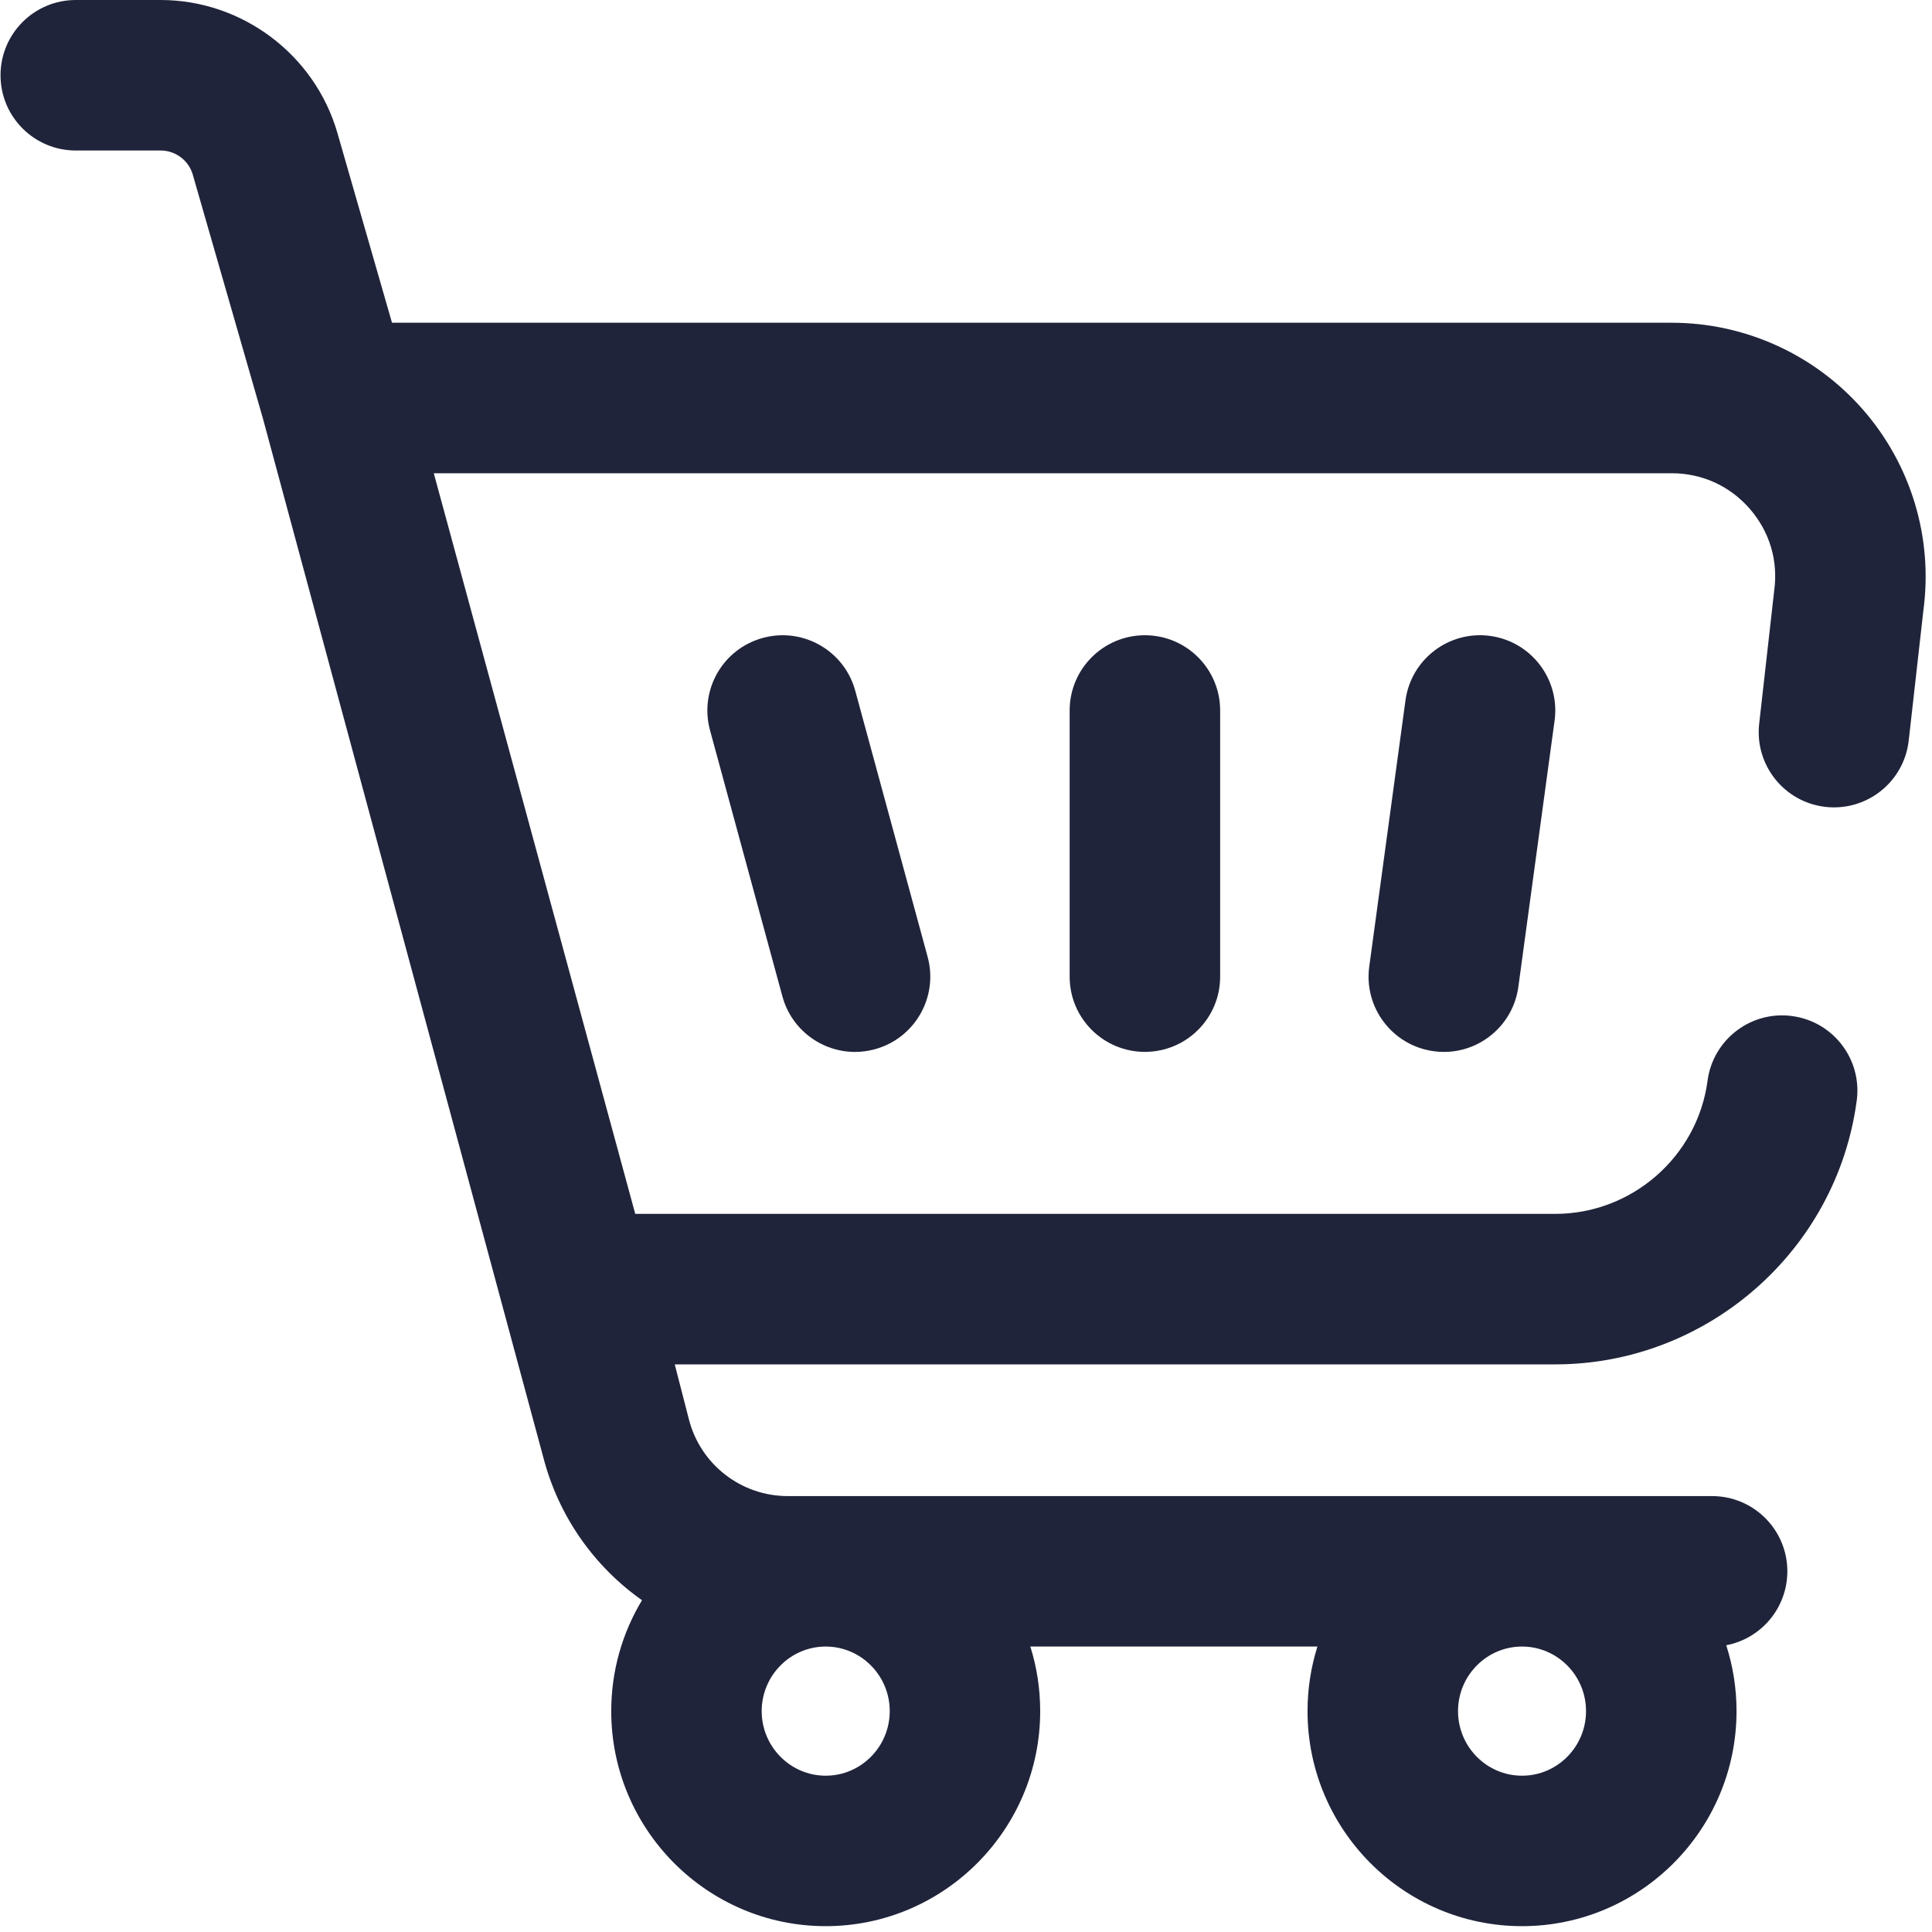
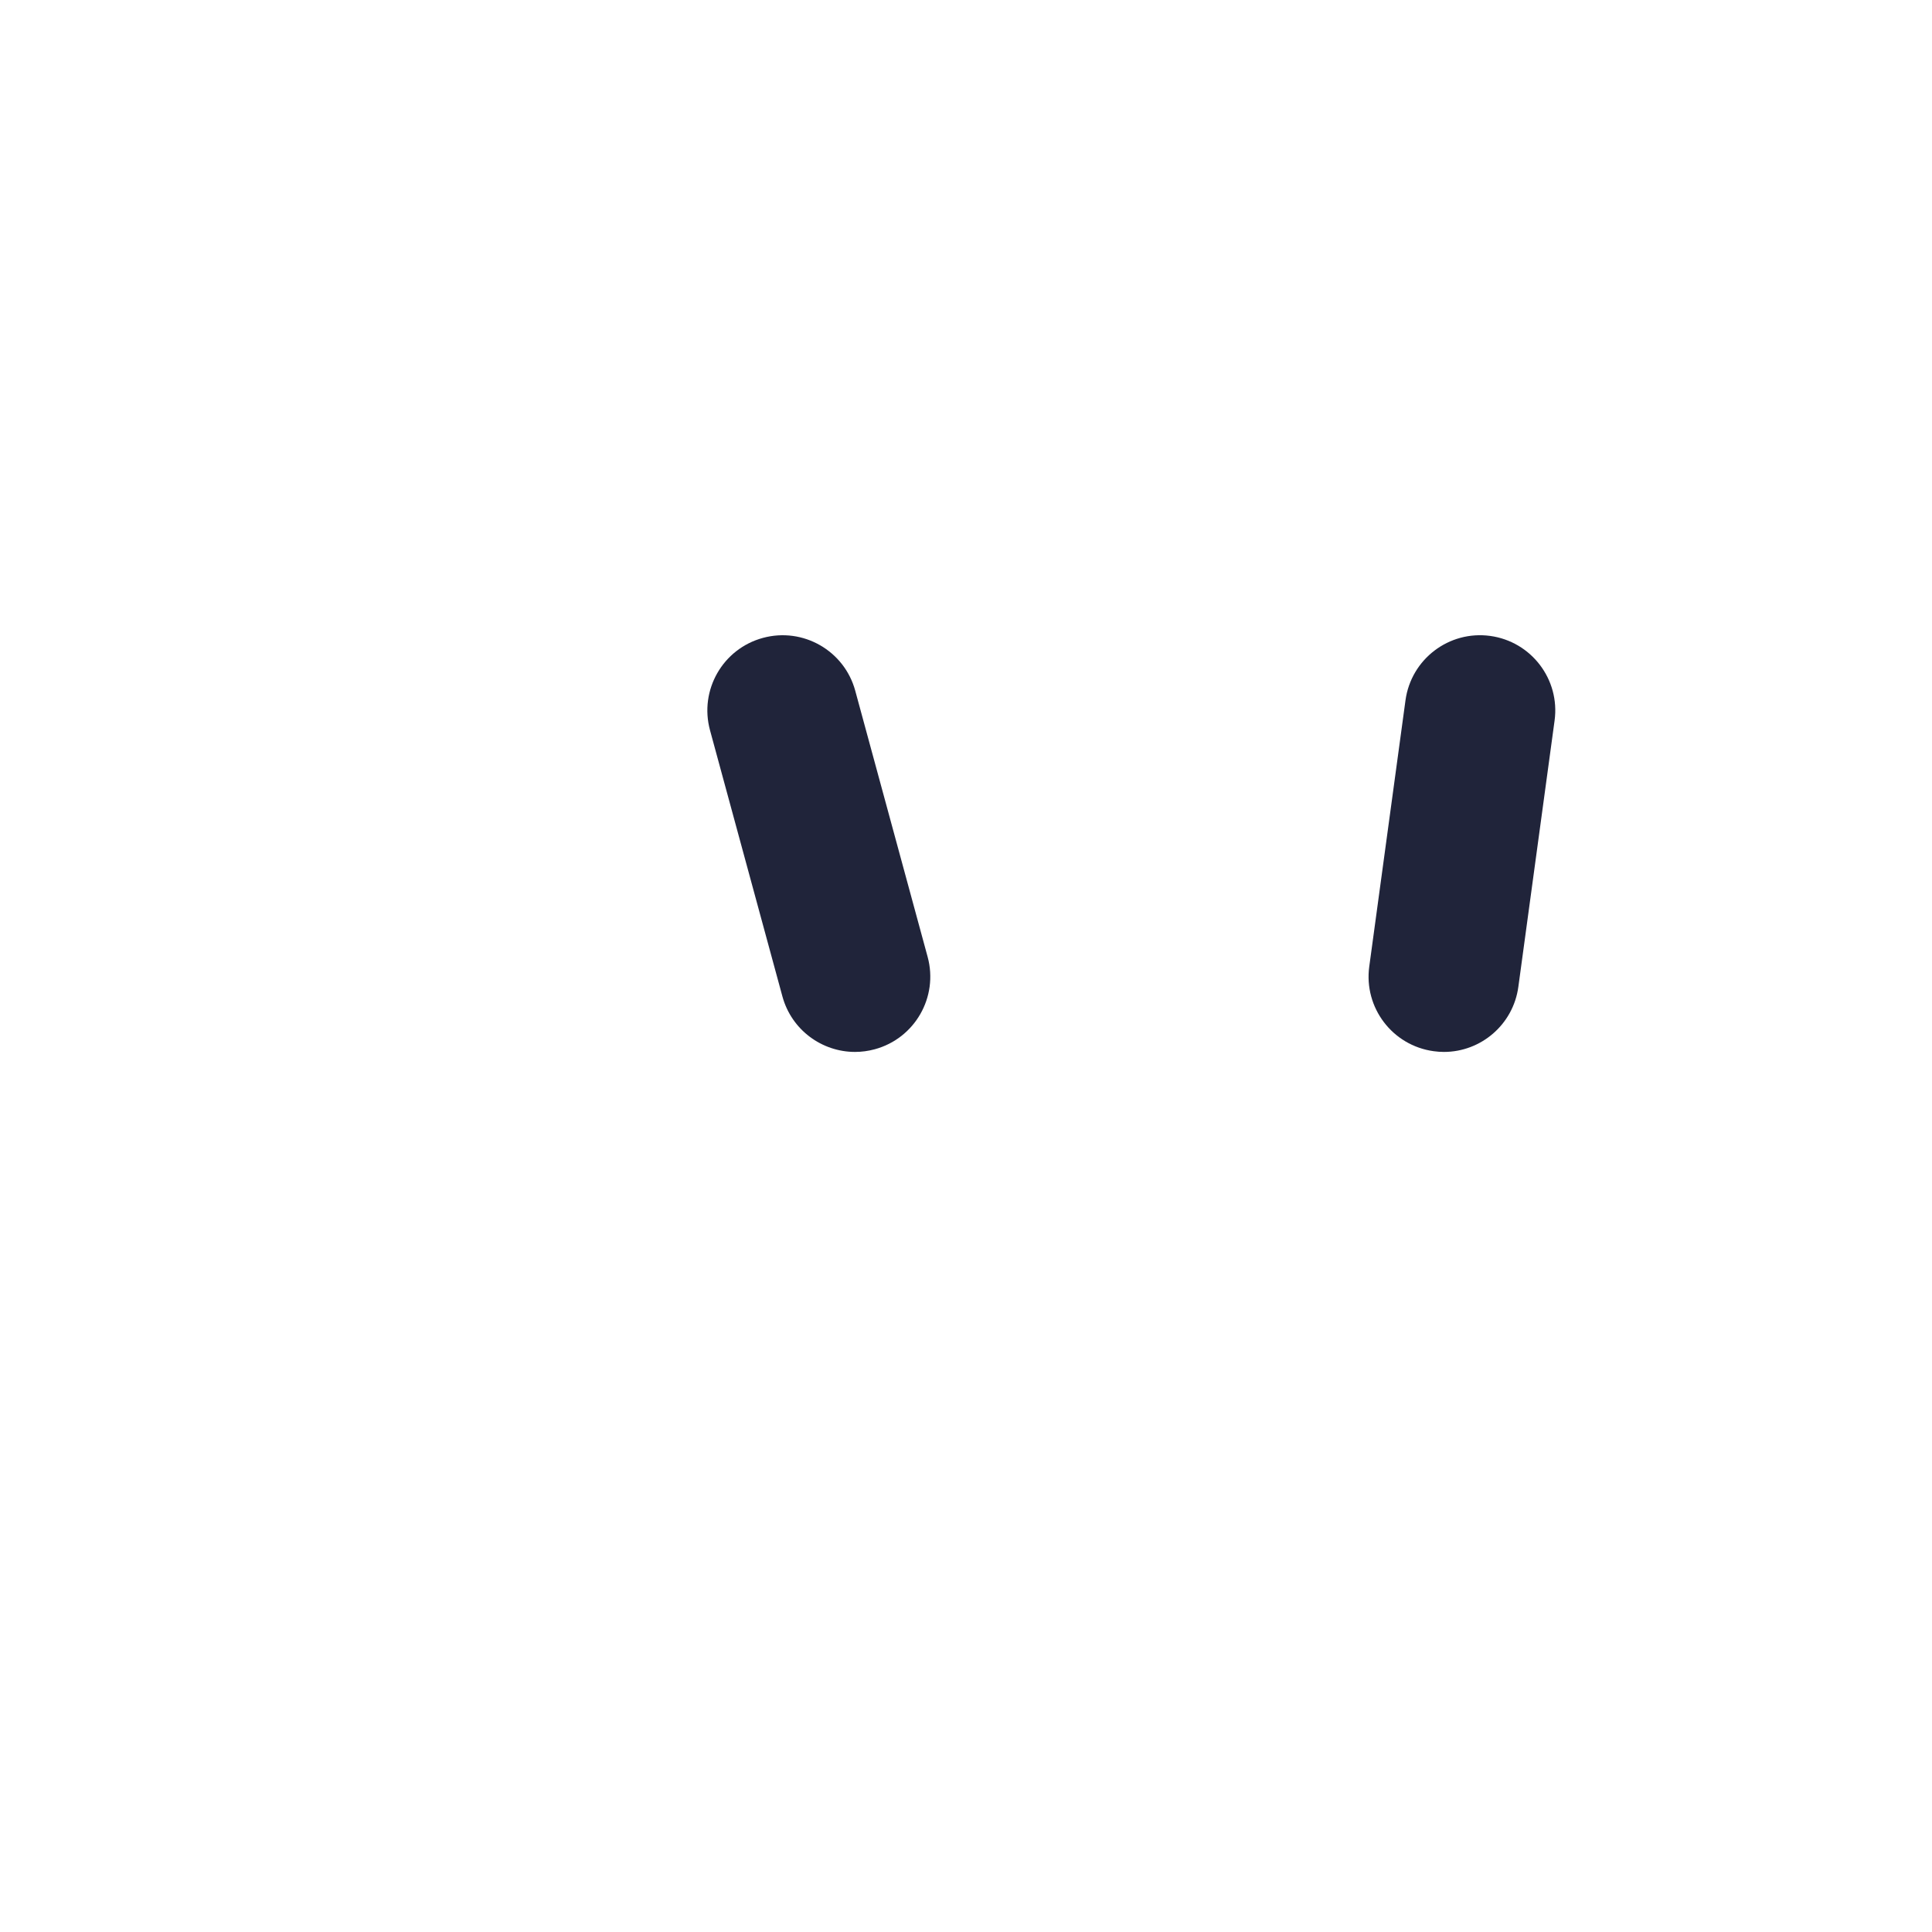
<svg xmlns="http://www.w3.org/2000/svg" width="40" height="40" viewBox="0 0 40 40" fill="none">
  <g clip-path="url(#clip0_23_54)">
    <path d="M29.099 14.5L28.349 20.011C28.233 20.863 28.83 21.648 29.683 21.764C29.754 21.774 29.825 21.779 29.895 21.779C30.662 21.779 31.33 21.212 31.436 20.43L32.186 14.919C32.302 14.067 31.704 13.282 30.852 13.166C30 13.05 29.215 13.647 29.099 14.5Z" fill="#20243A" />
    <path d="M15.795 13.207C14.964 13.432 14.474 14.288 14.7 15.119L16.199 20.63C16.388 21.323 17.016 21.779 17.702 21.779C17.837 21.779 17.974 21.761 18.111 21.724C18.942 21.498 19.431 20.642 19.206 19.812L17.707 14.301C17.481 13.471 16.625 12.981 15.795 13.207Z" fill="#20243A" />
-     <path d="M22.146 14.71V20.221C22.146 21.081 22.843 21.778 23.704 21.778C24.564 21.778 25.262 21.081 25.262 20.221V14.71C25.262 13.849 24.564 13.152 23.704 13.152C22.843 13.152 22.146 13.849 22.146 14.71Z" fill="#20243A" />
-     <path d="M38.572 8.483C37.573 7.339 36.128 6.682 34.609 6.682H8.116L6.986 2.754C6.519 1.132 5.014 0 3.326 0H1.569C0.708 0 0.011 0.697 0.011 1.558C0.011 2.418 0.708 3.116 1.569 3.116H3.326C3.633 3.116 3.907 3.321 3.991 3.615L5.442 8.659L11.247 30.167C11.565 31.4 12.306 32.435 13.292 33.131C12.887 33.802 12.655 34.588 12.655 35.427C12.655 37.882 14.647 39.879 17.095 39.879C19.544 39.879 21.536 37.882 21.536 35.427C21.536 34.961 21.465 34.512 21.332 34.09H27.276C27.143 34.512 27.071 34.962 27.071 35.427C27.071 37.882 29.063 39.879 31.512 39.879C33.961 39.879 35.953 37.882 35.953 35.427C35.953 34.951 35.878 34.493 35.74 34.063C36.46 33.926 37.005 33.293 37.005 32.532C37.005 31.672 36.307 30.975 35.447 30.975H16.311C15.346 30.975 14.505 30.323 14.264 29.39L13.97 28.248H32.2C35.335 28.248 38.017 25.907 38.439 22.805L38.441 22.792C38.558 21.939 37.962 21.154 37.109 21.037C36.257 20.919 35.471 21.516 35.354 22.368L35.352 22.384C35.139 23.95 33.784 25.132 32.2 25.132H13.152L8.981 9.798H34.609C35.238 9.798 35.812 10.059 36.225 10.532C36.637 11.004 36.818 11.606 36.733 12.226C36.732 12.238 36.73 12.25 36.729 12.262L36.422 14.984C36.326 15.838 36.941 16.61 37.796 16.706C38.651 16.802 39.422 16.187 39.518 15.332L39.823 12.627C40.021 11.13 39.566 9.621 38.572 8.483ZM18.421 35.427C18.421 36.164 17.826 36.764 17.095 36.764C16.365 36.764 15.77 36.164 15.77 35.427C15.77 34.69 16.365 34.09 17.095 34.09C17.826 34.09 18.421 34.69 18.421 35.427ZM31.512 36.764C30.781 36.764 30.187 36.164 30.187 35.427C30.187 34.69 30.781 34.09 31.512 34.09C32.243 34.09 32.837 34.69 32.837 35.427C32.837 36.164 32.243 36.764 31.512 36.764Z" fill="#20243A" />
  </g>
  <defs>
    <clipPath id="clip0_23_54">
      <rect width="39.879" height="39.879" fill="white" />
    </clipPath>
  </defs>
</svg>